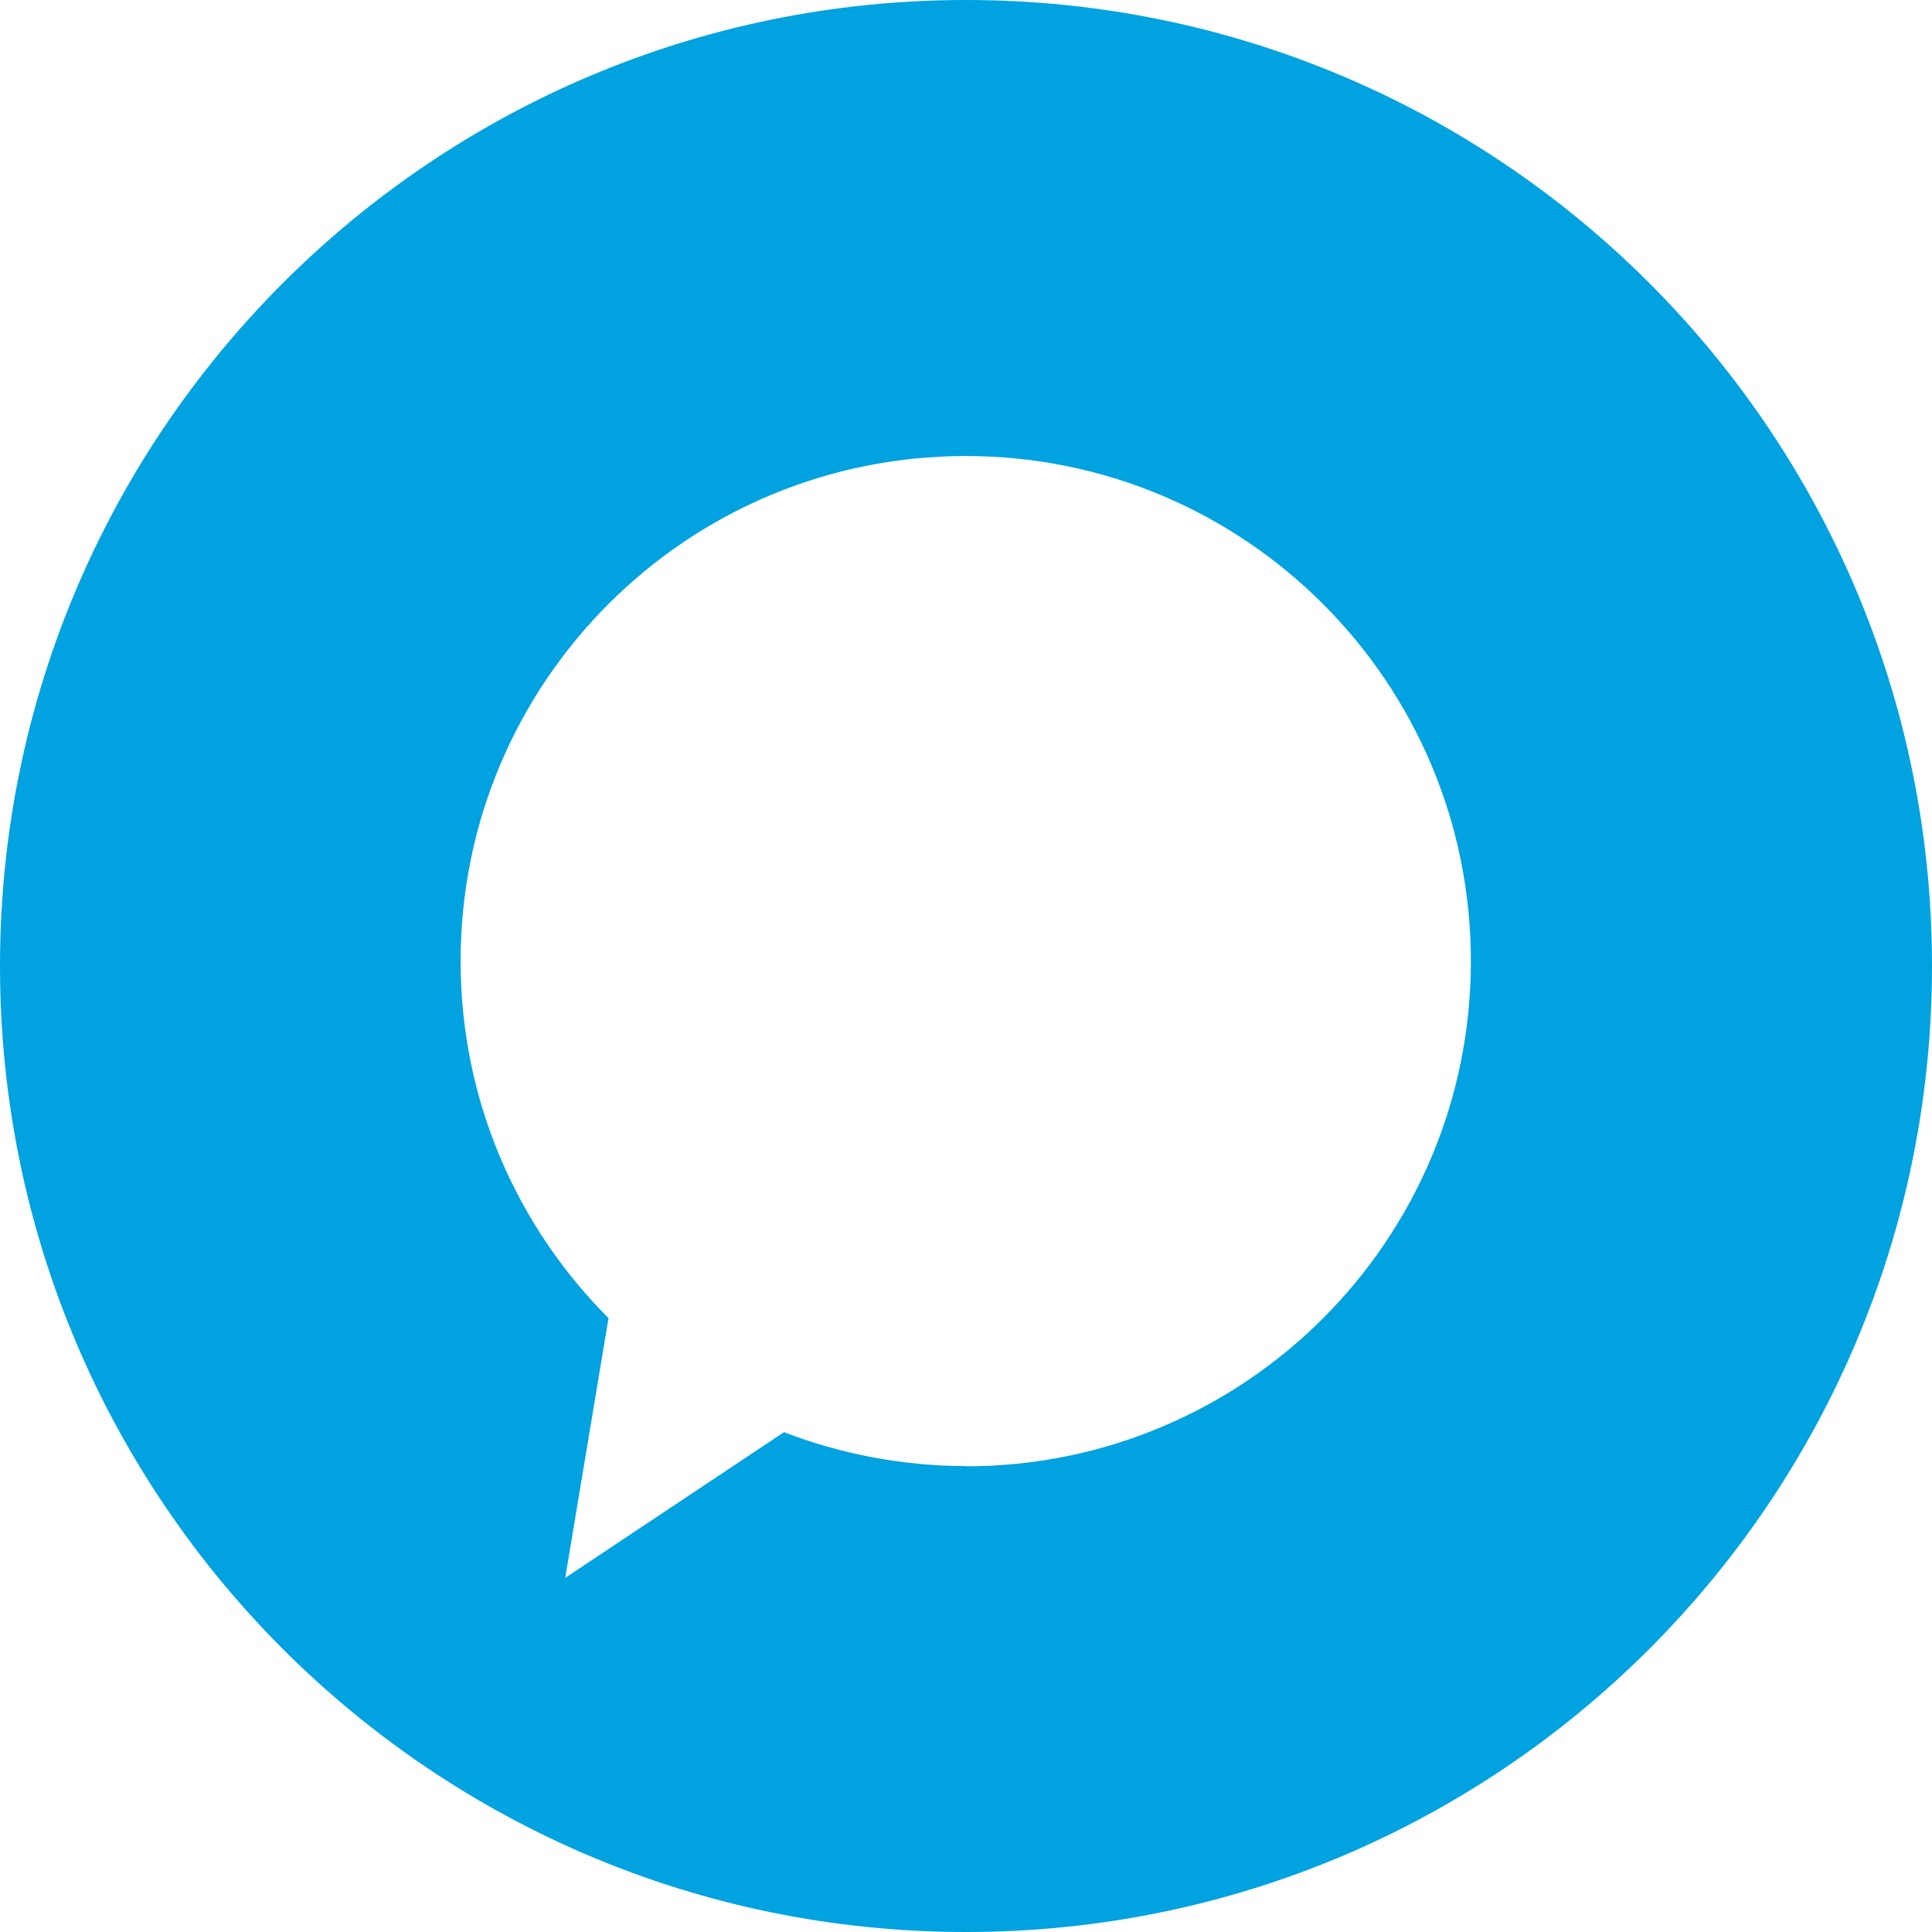
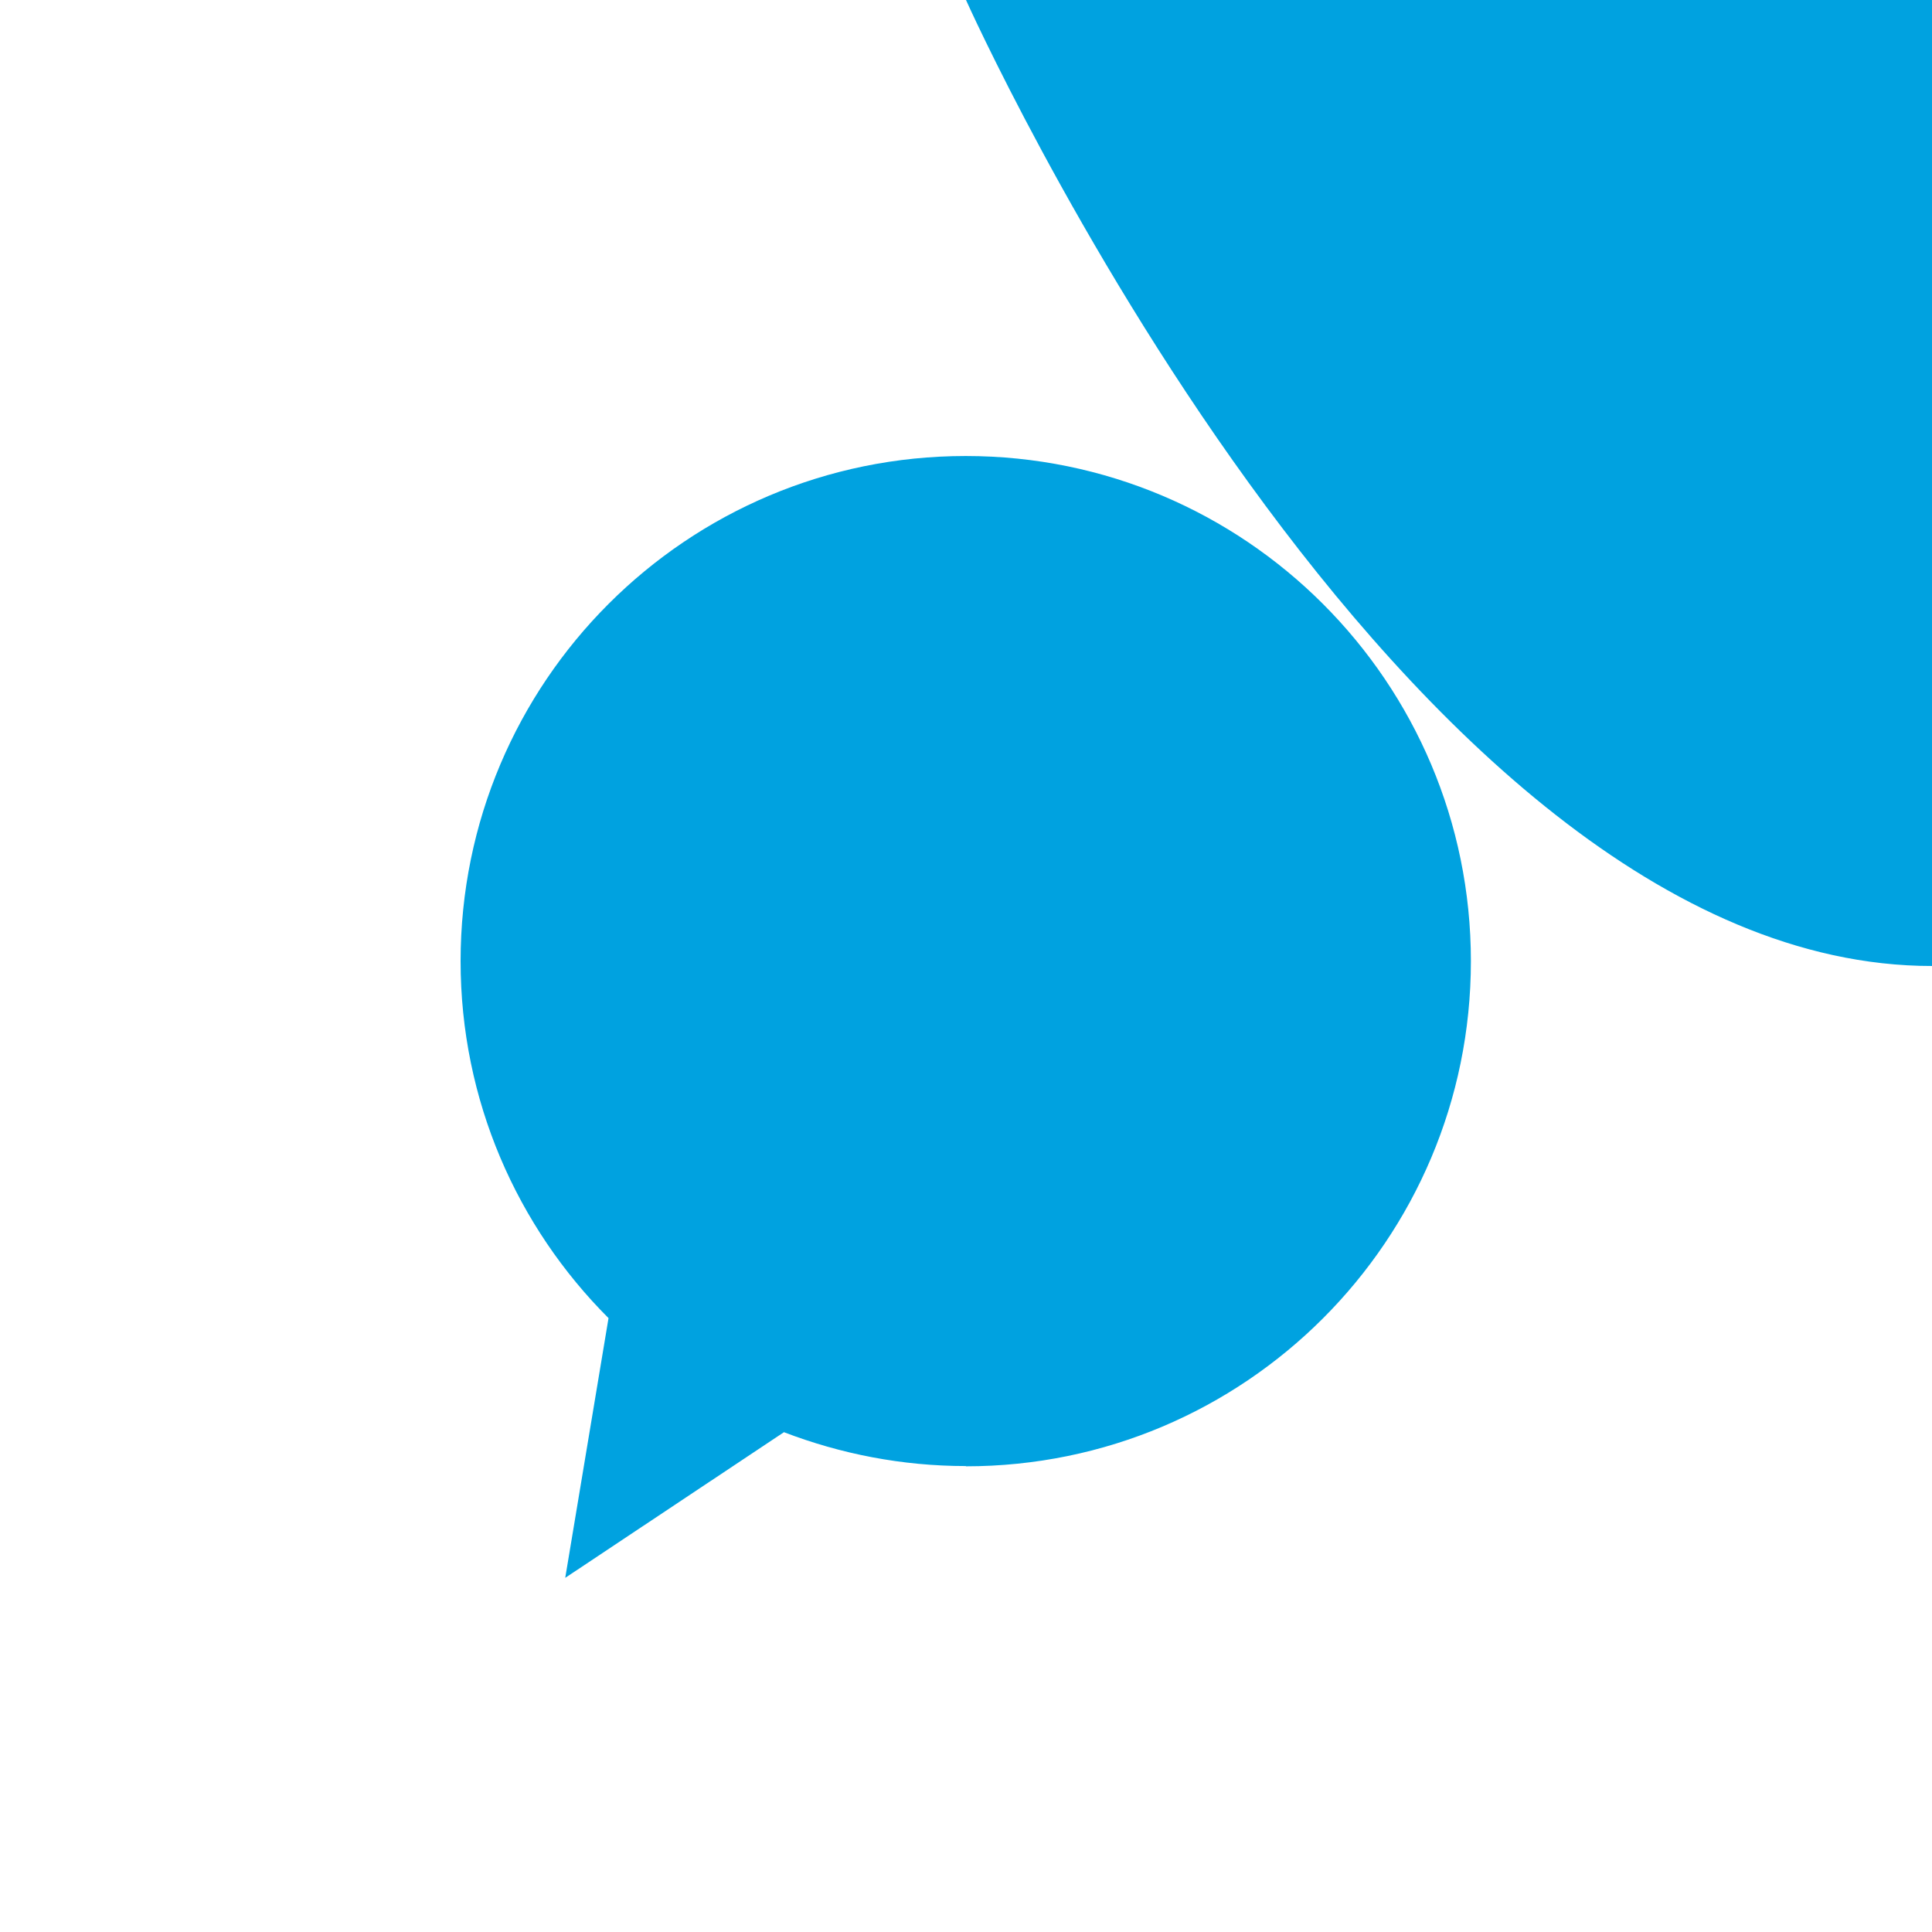
<svg xmlns="http://www.w3.org/2000/svg" id="Layer_2" data-name="Layer 2" viewBox="0 0 75.88 75.88">
  <defs>
    <style>      .cls-1 {        fill: #00a2e0;        stroke-width: 0px;      }    </style>
  </defs>
  <g id="Layer_2-2" data-name="Layer 2">
-     <path class="cls-1" d="m37.94,0C16.99,0,0,16.99,0,37.94s16.98,37.94,37.94,37.94,37.94-16.98,37.94-37.94S58.9,0,37.94,0Zm0,57.58c-2.52,0-4.93-.48-7.15-1.33l-8.59,5.72,1.7-10.2c-3.59-3.59-5.81-8.55-5.81-14.02,0-10.96,8.88-19.84,19.84-19.84s19.84,8.88,19.84,19.84-8.88,19.84-19.84,19.84h0Z" />
+     <path class="cls-1" d="m37.94,0s16.98,37.94,37.94,37.94,37.94-16.98,37.94-37.94S58.9,0,37.94,0Zm0,57.58c-2.52,0-4.93-.48-7.15-1.33l-8.59,5.72,1.7-10.2c-3.59-3.59-5.81-8.55-5.81-14.02,0-10.96,8.88-19.84,19.84-19.84s19.84,8.88,19.84,19.84-8.88,19.84-19.84,19.84h0Z" />
  </g>
</svg>